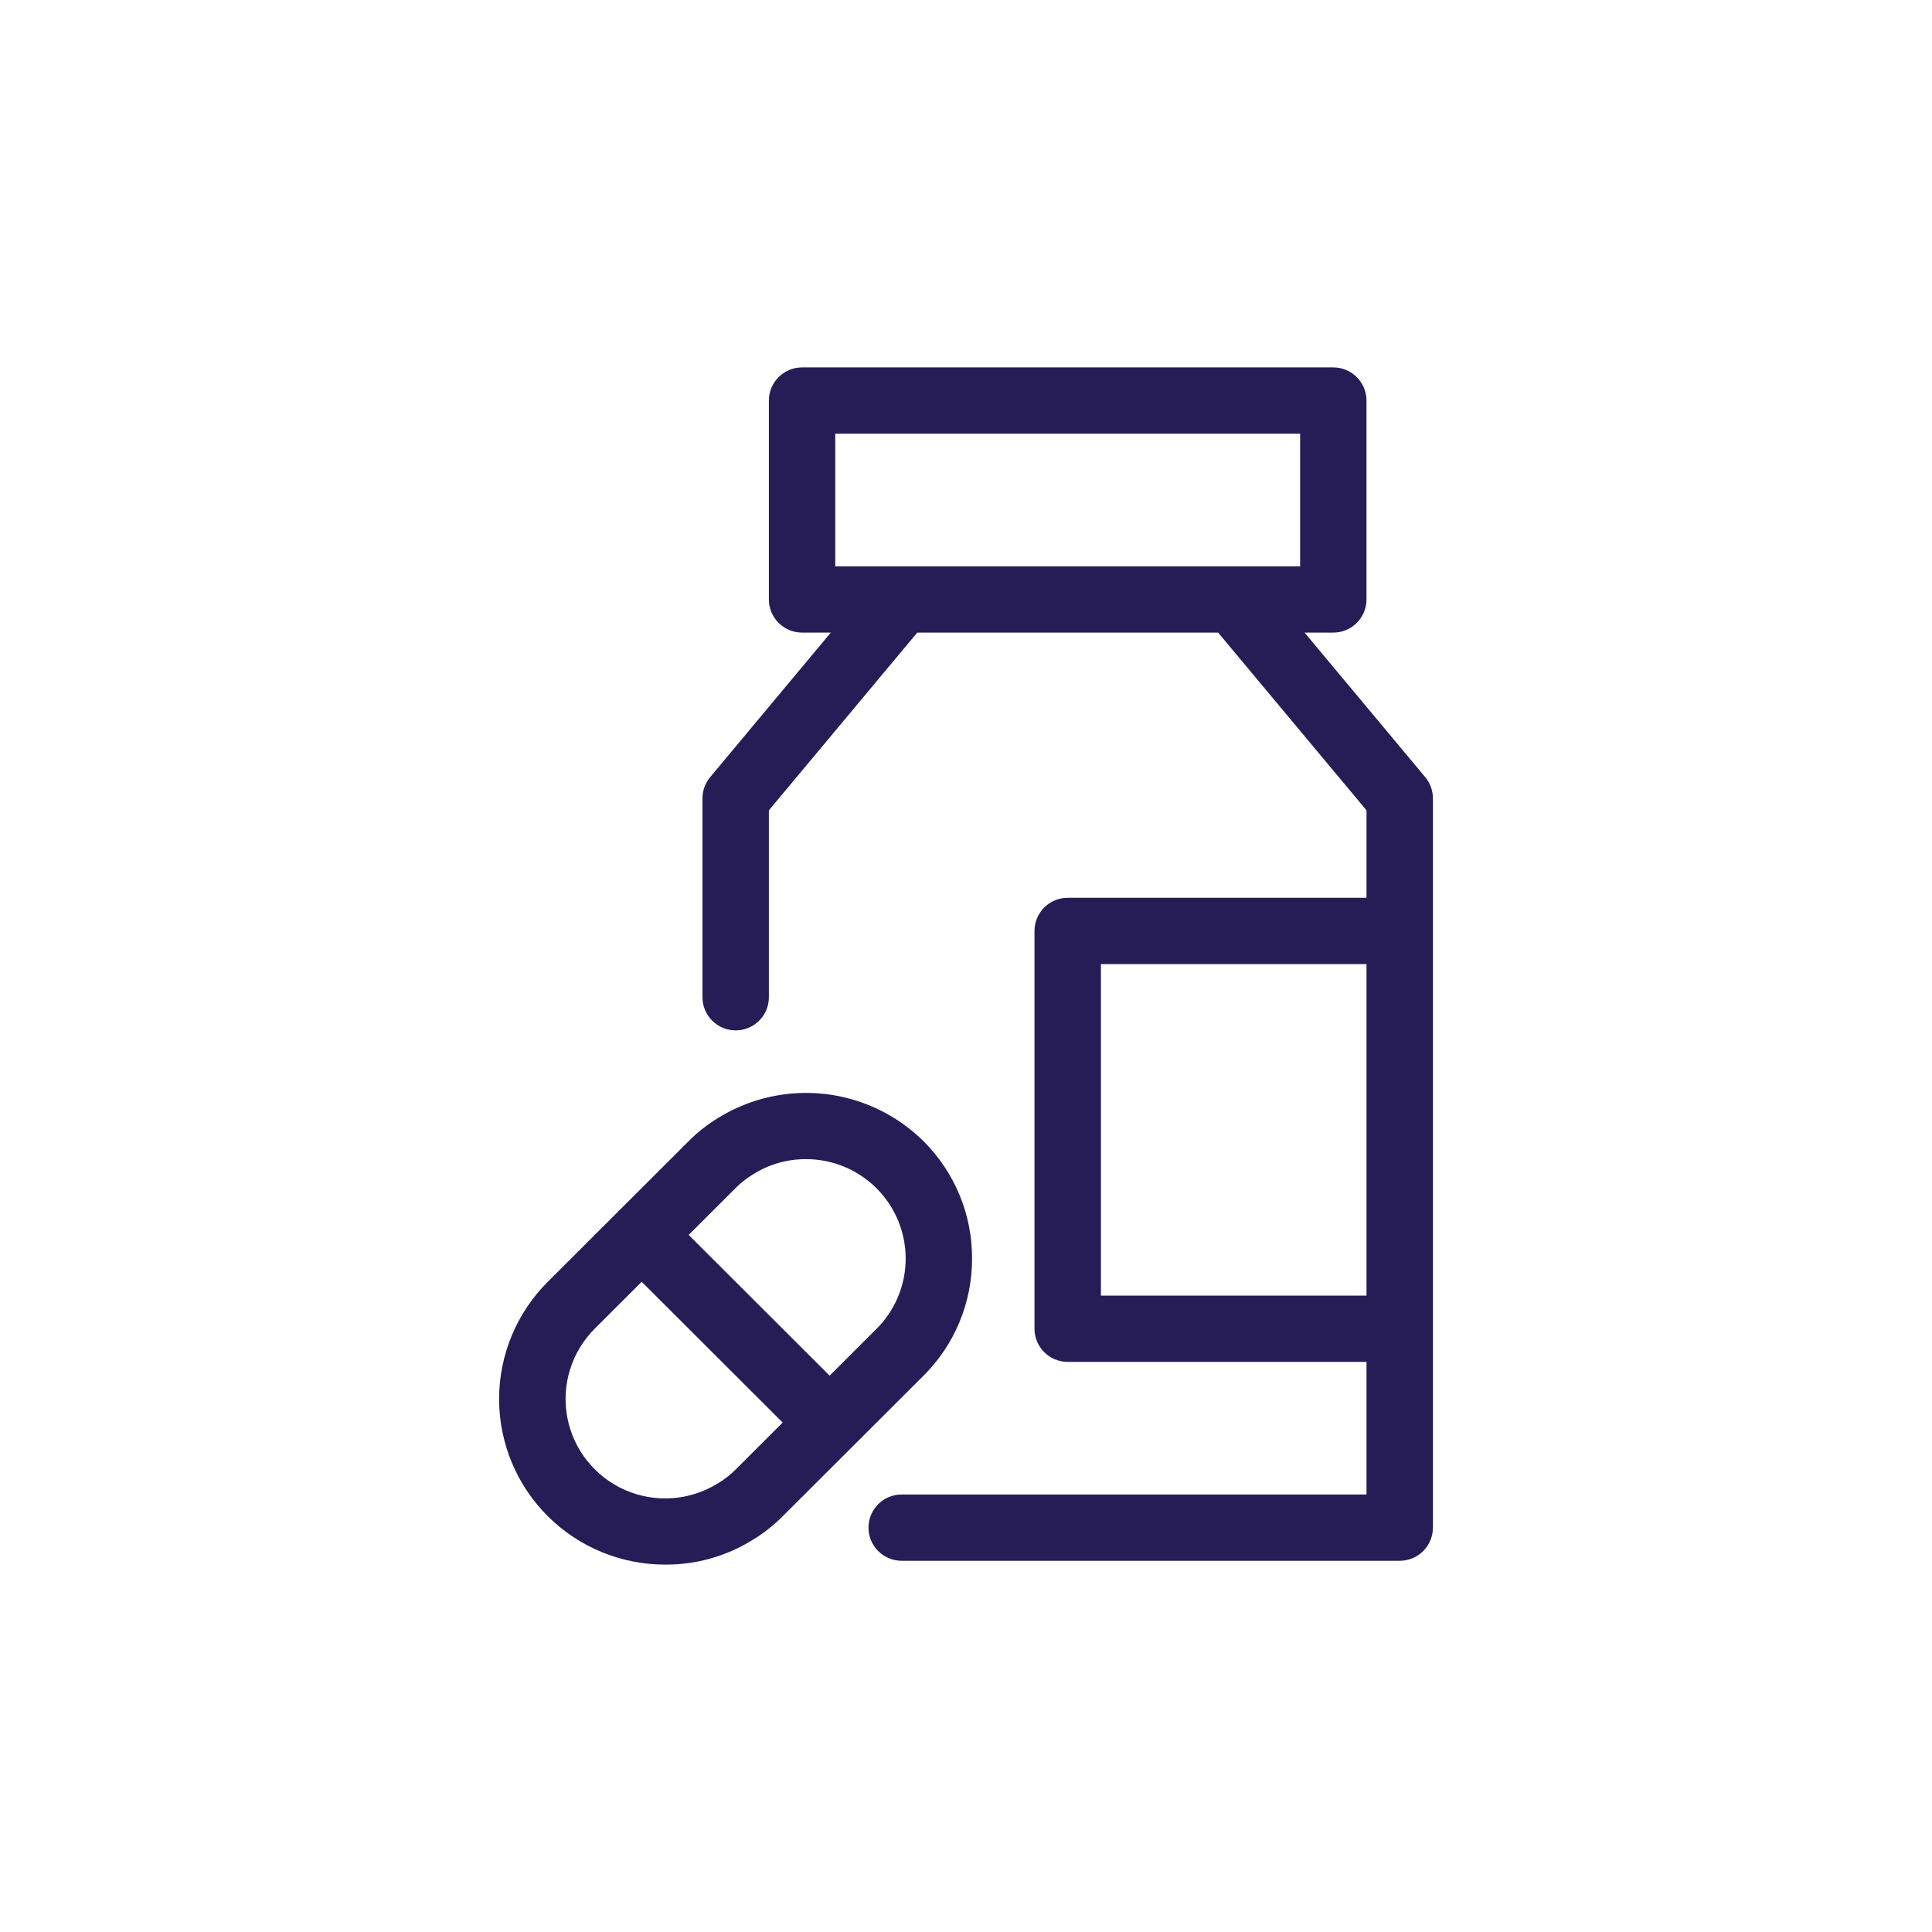
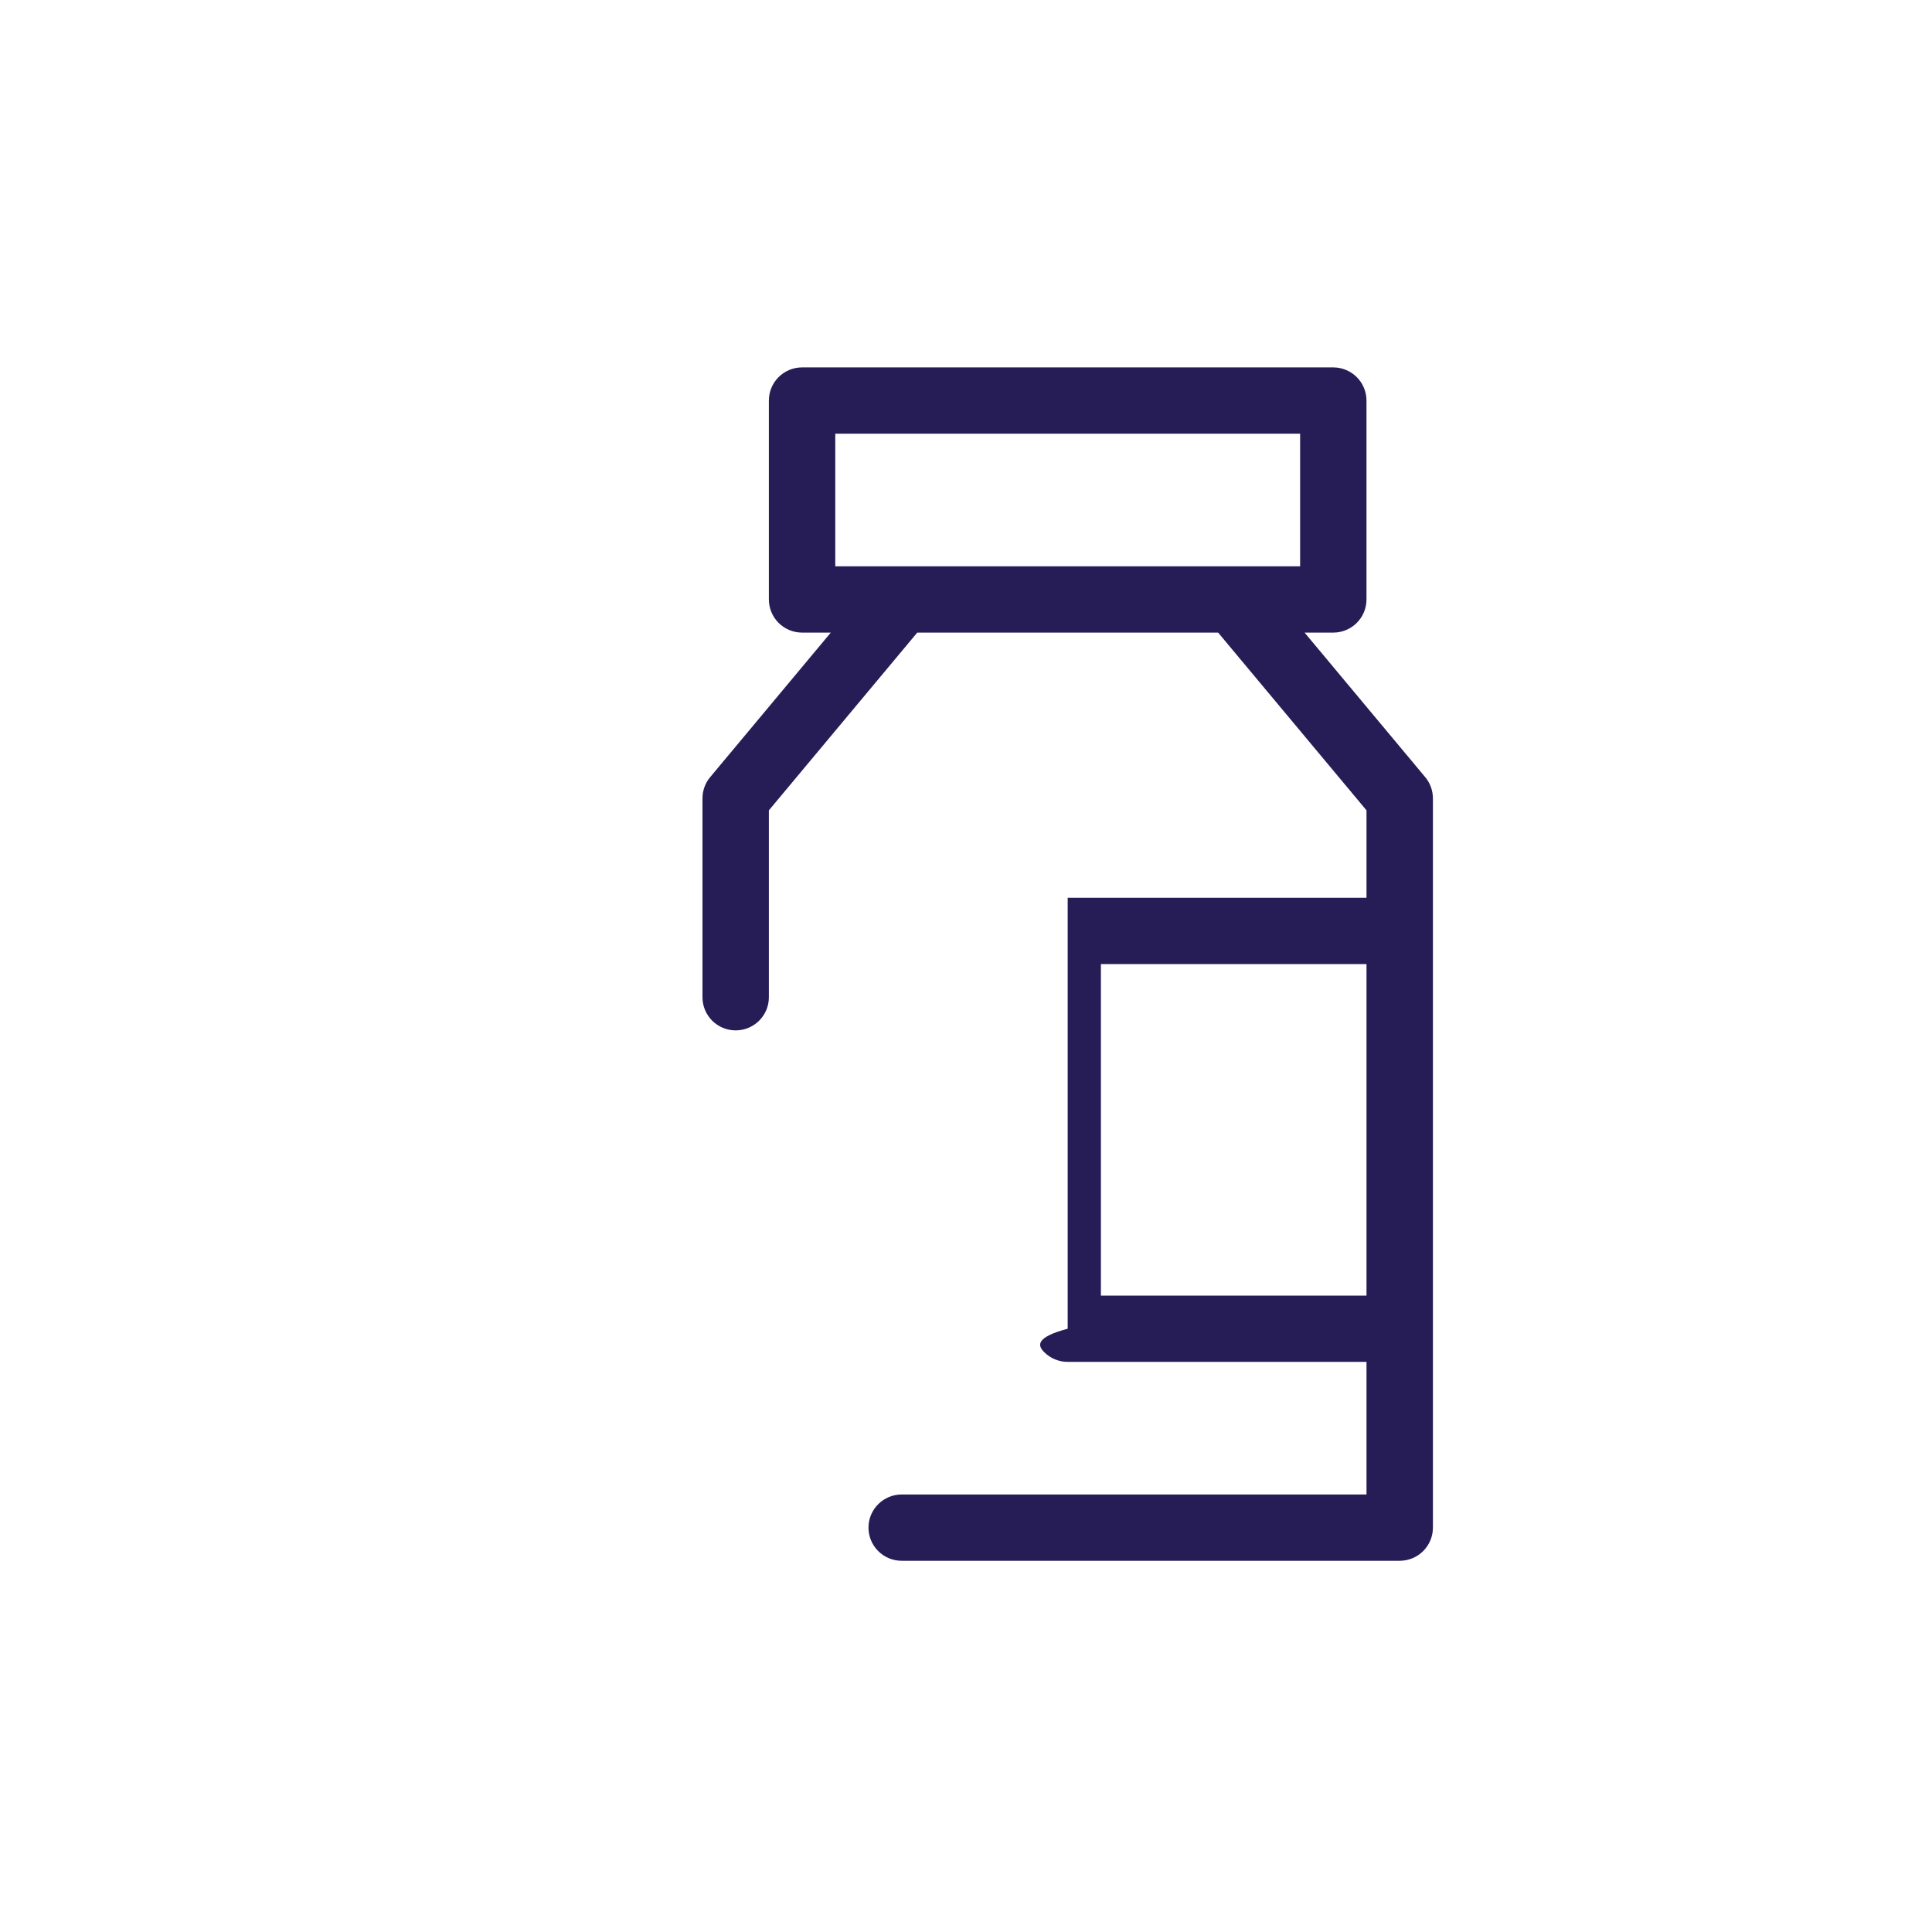
<svg xmlns="http://www.w3.org/2000/svg" width="120" height="120" viewBox="0 0 120 120" fill="none">
-   <path d="M88.522 48.269L81.03 39.292H82.813C83.36 39.292 83.885 39.075 84.271 38.689C84.658 38.303 84.875 37.779 84.875 37.233V24.88C84.875 24.334 84.658 23.81 84.271 23.424C83.885 23.038 83.36 22.82 82.813 22.82H49.819C48.679 22.82 47.756 23.742 47.756 24.88V37.233C47.756 37.779 47.974 38.303 48.36 38.689C48.747 39.075 49.272 39.292 49.819 39.292H51.602L44.11 48.269H44.109C43.8 48.639 43.632 49.105 43.632 49.587V61.941C43.632 63.078 44.555 63.999 45.694 63.999C46.833 63.999 47.756 63.078 47.756 61.941V50.332L56.972 39.292H75.661L84.876 50.332V55.764H66.316C65.177 55.764 64.254 56.686 64.254 57.822V82.53C64.254 83.076 64.471 83.6 64.858 83.986C65.245 84.372 65.769 84.589 66.316 84.589H84.876V92.825H56.005C54.866 92.825 53.943 93.747 53.943 94.884C53.943 96.021 54.866 96.943 56.005 96.943H86.939C87.486 96.943 88.01 96.726 88.397 96.34C88.784 95.954 89.001 95.43 89.001 94.884V49.588C89.001 49.106 88.832 48.64 88.524 48.27L88.522 48.269ZM56.005 35.174H51.88V26.938H80.753V35.174H56.005ZM68.379 80.472V59.882H84.876V80.472H68.379Z" fill="#261D57" />
-   <path d="M60.376 78.165C60.386 75.432 59.299 72.81 57.36 70.882C55.71 69.248 53.558 68.216 51.25 67.95C48.941 67.686 46.61 68.203 44.632 69.42C43.954 69.829 43.329 70.32 42.771 70.882L34.027 79.612C32.087 81.544 30.998 84.167 31 86.902C31.002 89.637 32.095 92.259 34.038 94.188C35.98 96.116 38.613 97.193 41.352 97.18C43.262 97.186 45.136 96.652 46.755 95.64C47.433 95.23 48.058 94.739 48.615 94.177L57.359 85.448H57.36C59.299 83.519 60.386 80.897 60.376 78.165L60.376 78.165ZM45.699 91.267H45.7C45.368 91.6 44.997 91.89 44.594 92.131C42.86 93.213 40.703 93.369 38.831 92.55C36.959 91.73 35.613 90.04 35.235 88.034C34.858 86.028 35.497 83.965 36.943 82.523L39.857 79.614L48.613 88.357L45.699 91.267ZM54.442 82.537L51.53 85.445L42.774 76.703L45.688 73.794C46.018 73.461 46.39 73.17 46.793 72.929C47.77 72.316 48.902 71.993 50.056 71.996C51.697 71.993 53.273 72.642 54.435 73.799C55.597 74.957 56.251 76.528 56.253 78.166C56.255 79.806 55.603 81.378 54.444 82.538L54.442 82.537Z" fill="#261D57" />
+   <path d="M88.522 48.269L81.03 39.292H82.813C83.36 39.292 83.885 39.075 84.271 38.689C84.658 38.303 84.875 37.779 84.875 37.233V24.88C84.875 24.334 84.658 23.81 84.271 23.424C83.885 23.038 83.36 22.82 82.813 22.82H49.819C48.679 22.82 47.756 23.742 47.756 24.88V37.233C47.756 37.779 47.974 38.303 48.36 38.689C48.747 39.075 49.272 39.292 49.819 39.292H51.602L44.11 48.269H44.109C43.8 48.639 43.632 49.105 43.632 49.587V61.941C43.632 63.078 44.555 63.999 45.694 63.999C46.833 63.999 47.756 63.078 47.756 61.941V50.332L56.972 39.292H75.661L84.876 50.332V55.764H66.316V82.53C64.254 83.076 64.471 83.6 64.858 83.986C65.245 84.372 65.769 84.589 66.316 84.589H84.876V92.825H56.005C54.866 92.825 53.943 93.747 53.943 94.884C53.943 96.021 54.866 96.943 56.005 96.943H86.939C87.486 96.943 88.01 96.726 88.397 96.34C88.784 95.954 89.001 95.43 89.001 94.884V49.588C89.001 49.106 88.832 48.64 88.524 48.27L88.522 48.269ZM56.005 35.174H51.88V26.938H80.753V35.174H56.005ZM68.379 80.472V59.882H84.876V80.472H68.379Z" fill="#261D57" />
</svg>